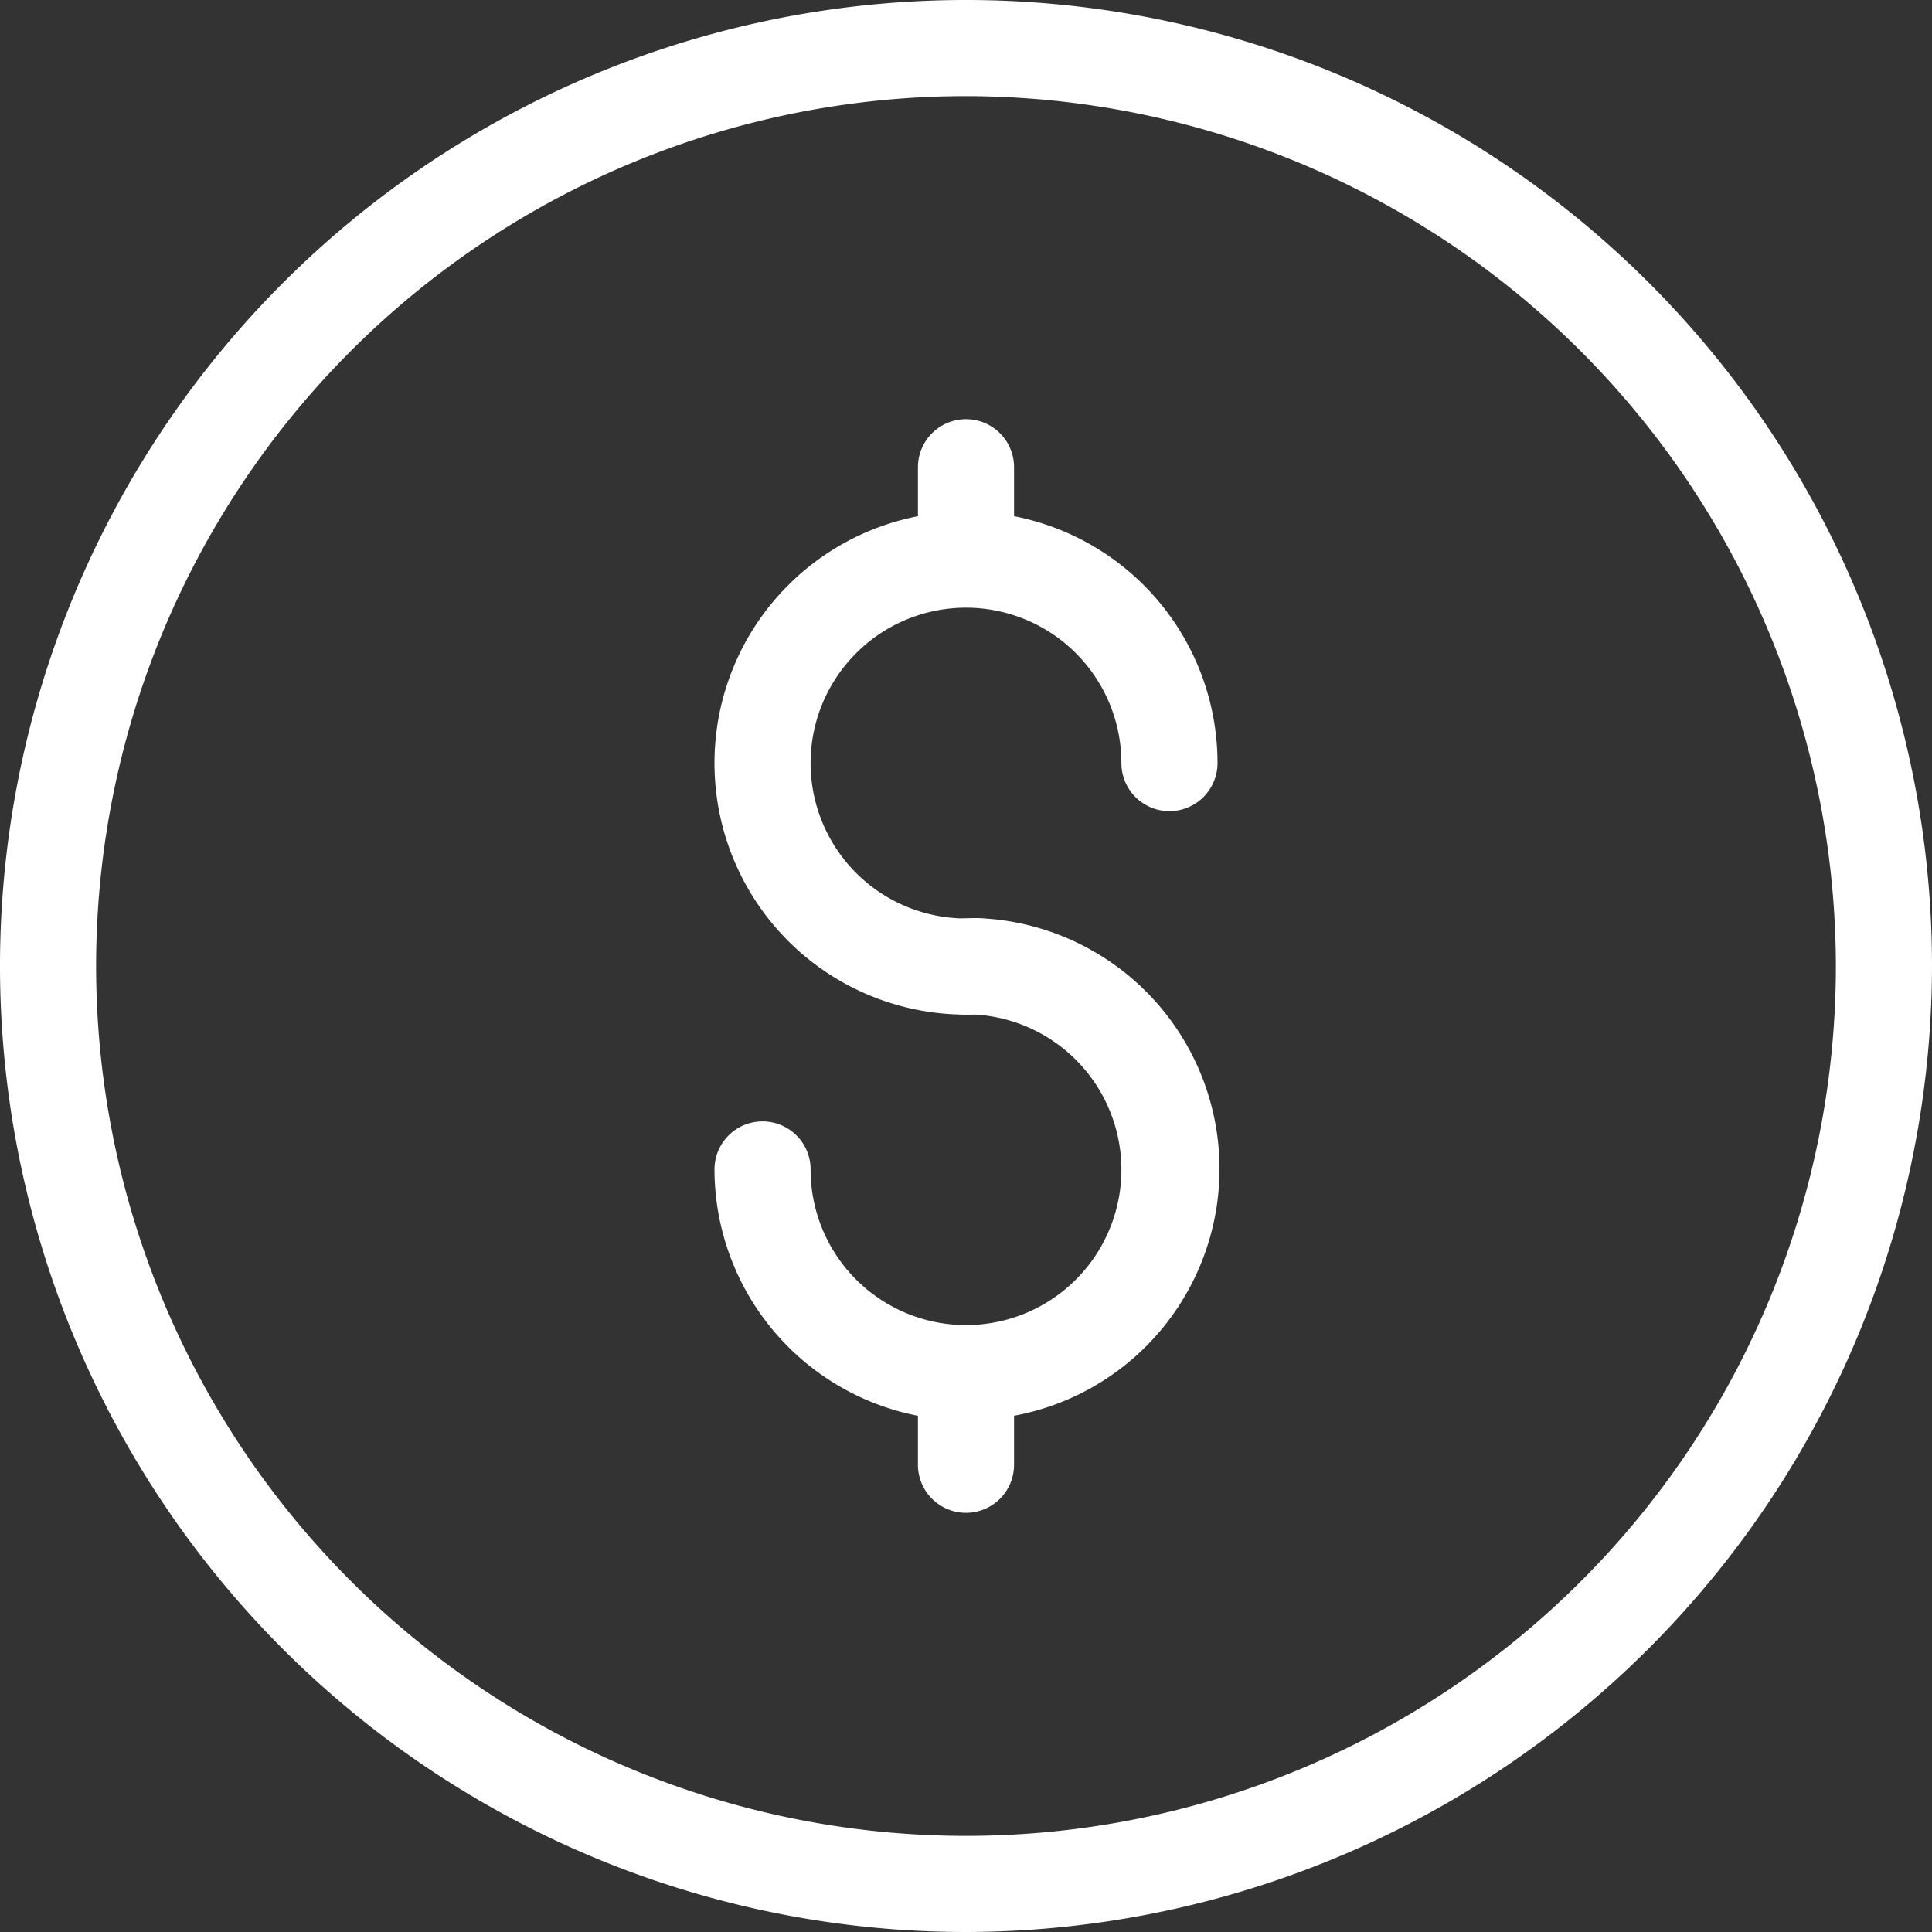
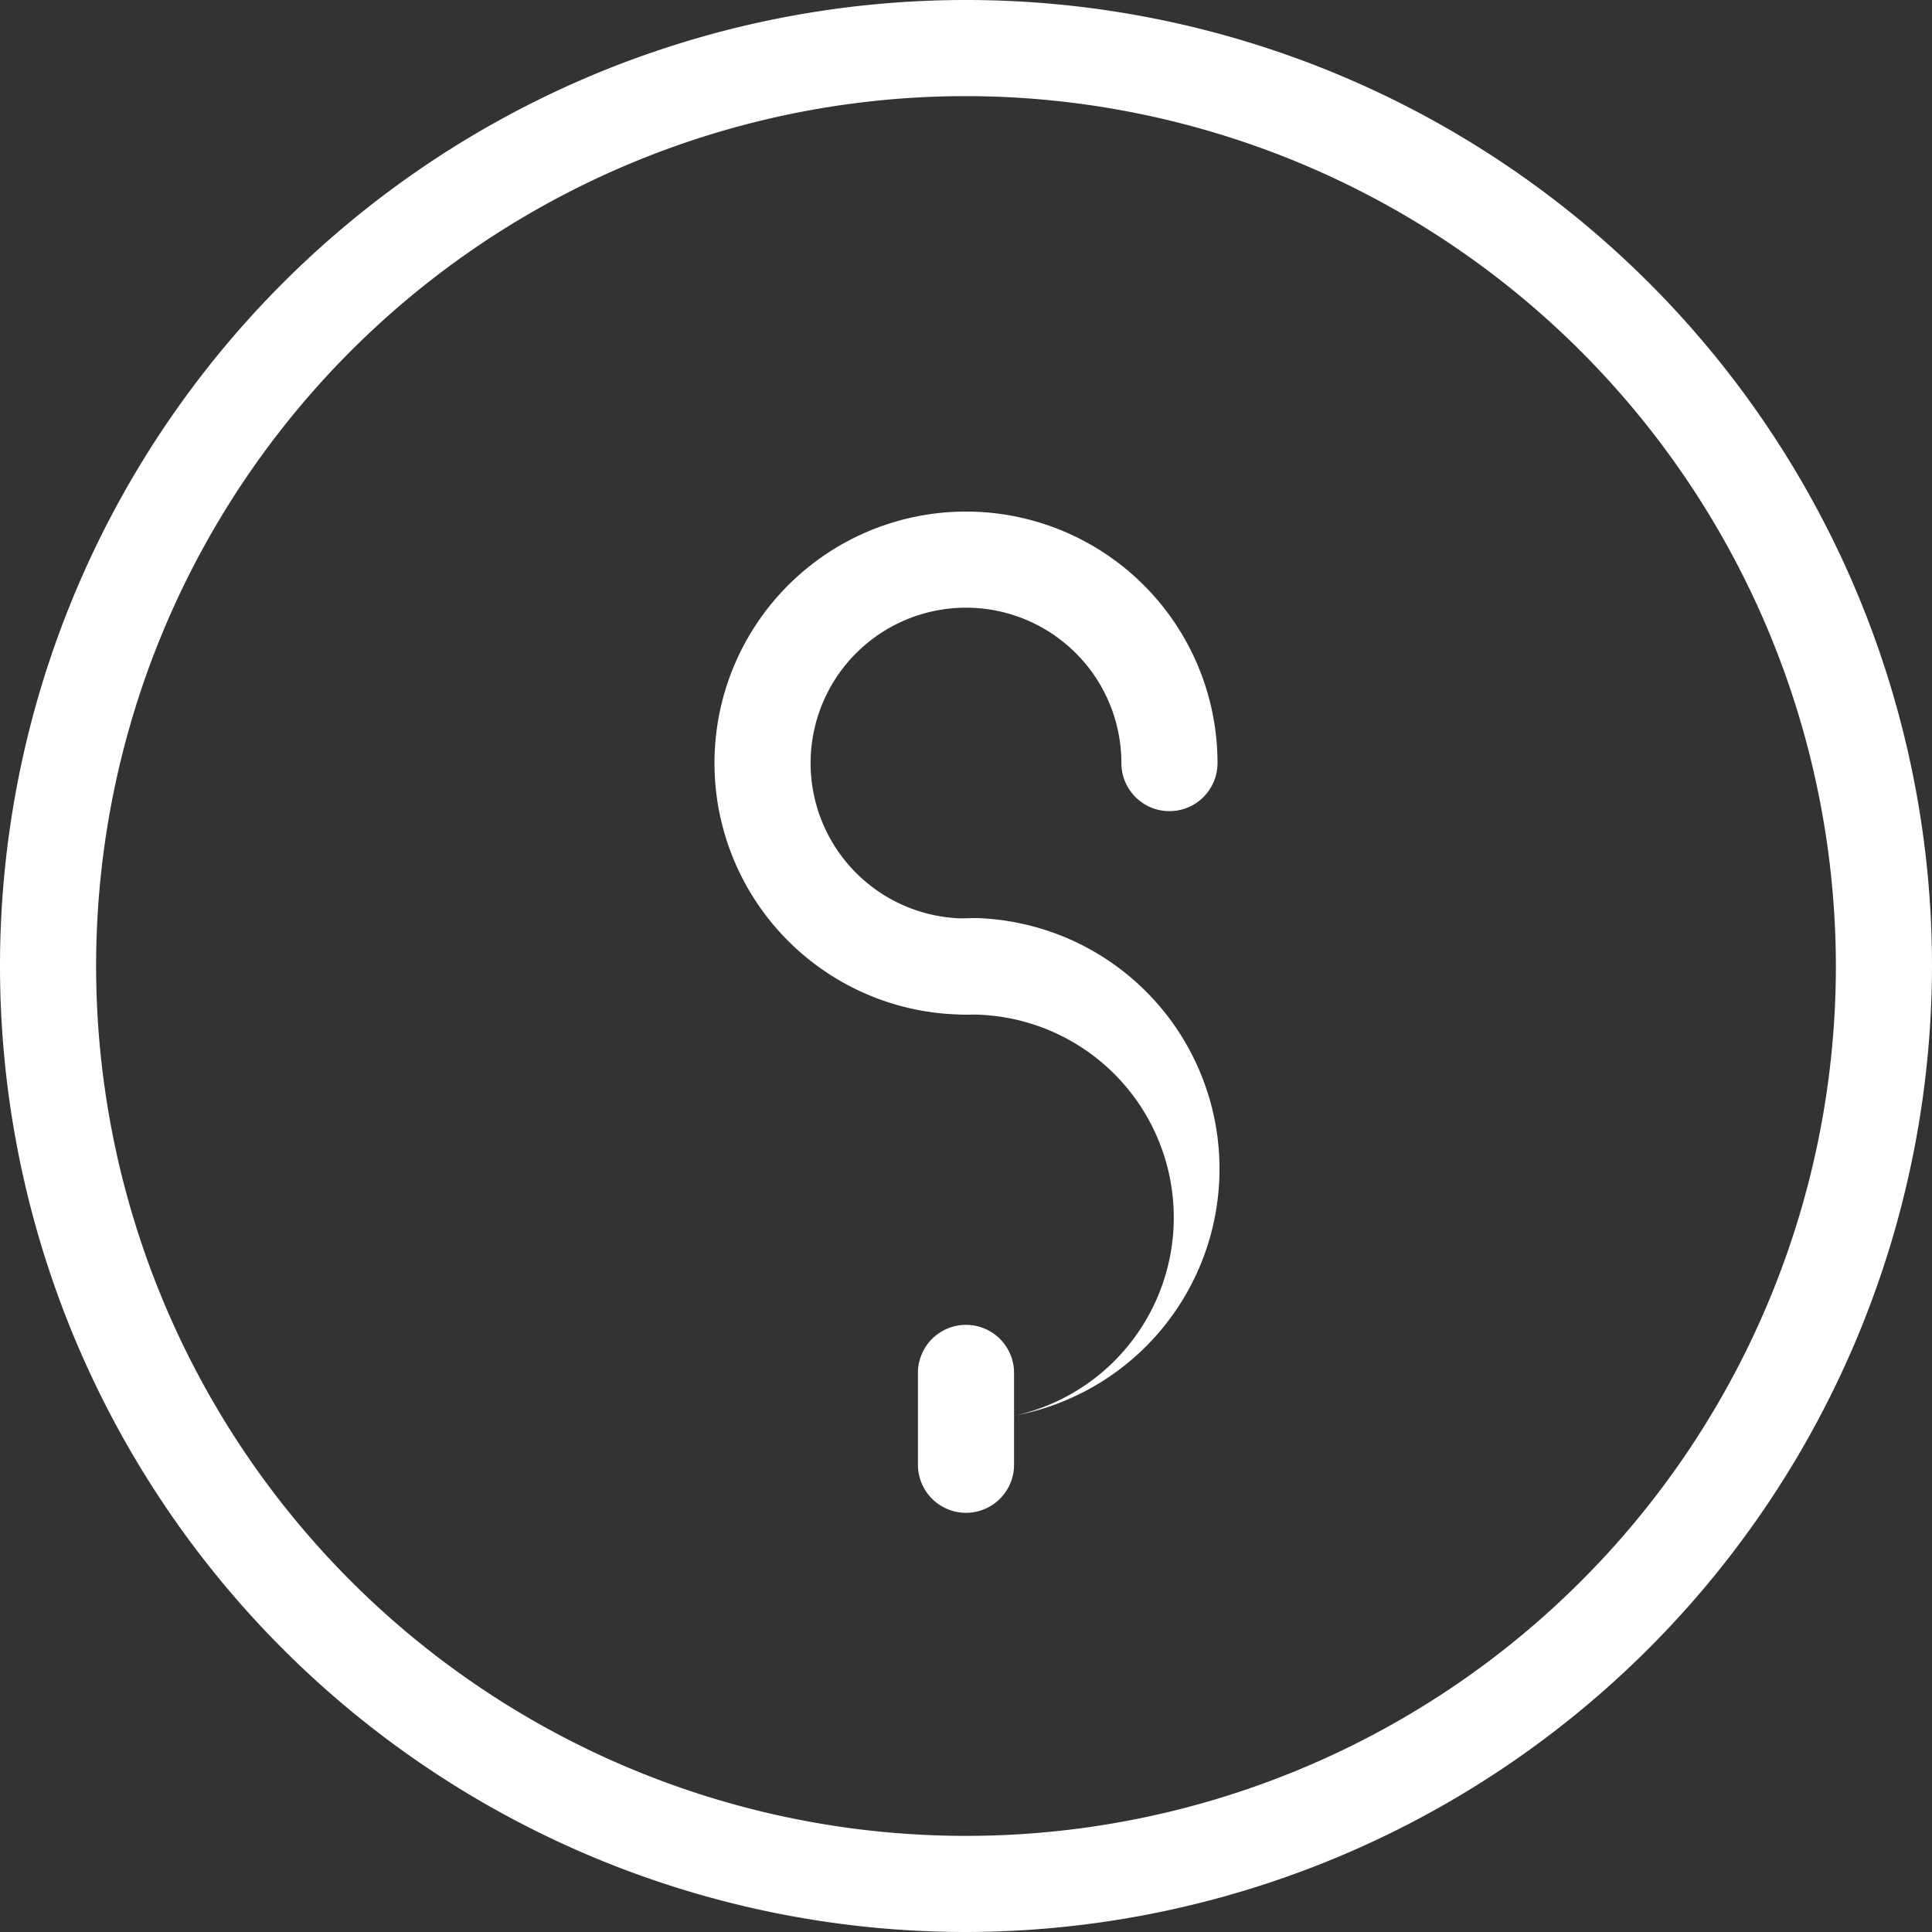
<svg xmlns="http://www.w3.org/2000/svg" viewBox="0 0 36.18 36.18">
  <rect x="0" y="0" width="36.18" height="36.18" fill="#333333" stroke="none" />
  <defs>
    <style>.cls-1{fill:#fff;}</style>
  </defs>
  <g id="Laag_2" data-name="Laag 2">
    <g id="Layer_1" data-name="Layer 1">
      <path class="cls-1" d="M18.09,36.18A18.09,18.09,0,1,1,36.18,18.09,18.12,18.12,0,0,1,18.09,36.18Zm0-34.38A16.29,16.29,0,1,0,34.38,18.09,16.31,16.31,0,0,0,18.09,1.8Z" />
      <path class="cls-1" d="M18.09,19a4.71,4.71,0,1,1,4.71-4.71.9.9,0,0,1-1.8,0,2.91,2.91,0,1,0-2.91,2.91.9.9,0,0,1,0,1.8Z" />
-       <path class="cls-1" d="M18.09,26.6a4.71,4.71,0,0,1-4.71-4.7.9.9,0,0,1,1.8,0A2.91,2.91,0,1,0,18.27,19h-.18a.9.9,0,0,1,0-1.8,2.06,2.06,0,0,1,.35,0,4.7,4.7,0,0,1-.35,9.39Z" />
+       <path class="cls-1" d="M18.09,26.6A2.91,2.91,0,1,0,18.27,19h-.18a.9.9,0,0,1,0-1.8,2.06,2.06,0,0,1,.35,0,4.7,4.7,0,0,1-.35,9.39Z" />
      <path class="cls-1" d="M18.09,28.33a.9.9,0,0,1-.9-.9V25.71a.9.9,0,0,1,1.8,0v1.72A.9.9,0,0,1,18.09,28.33Z" />
-       <path class="cls-1" d="M18.09,11.37a.9.9,0,0,1-.9-.9V8.75a.9.9,0,0,1,1.8,0v1.72A.9.9,0,0,1,18.09,11.37Z" />
    </g>
  </g>
</svg>